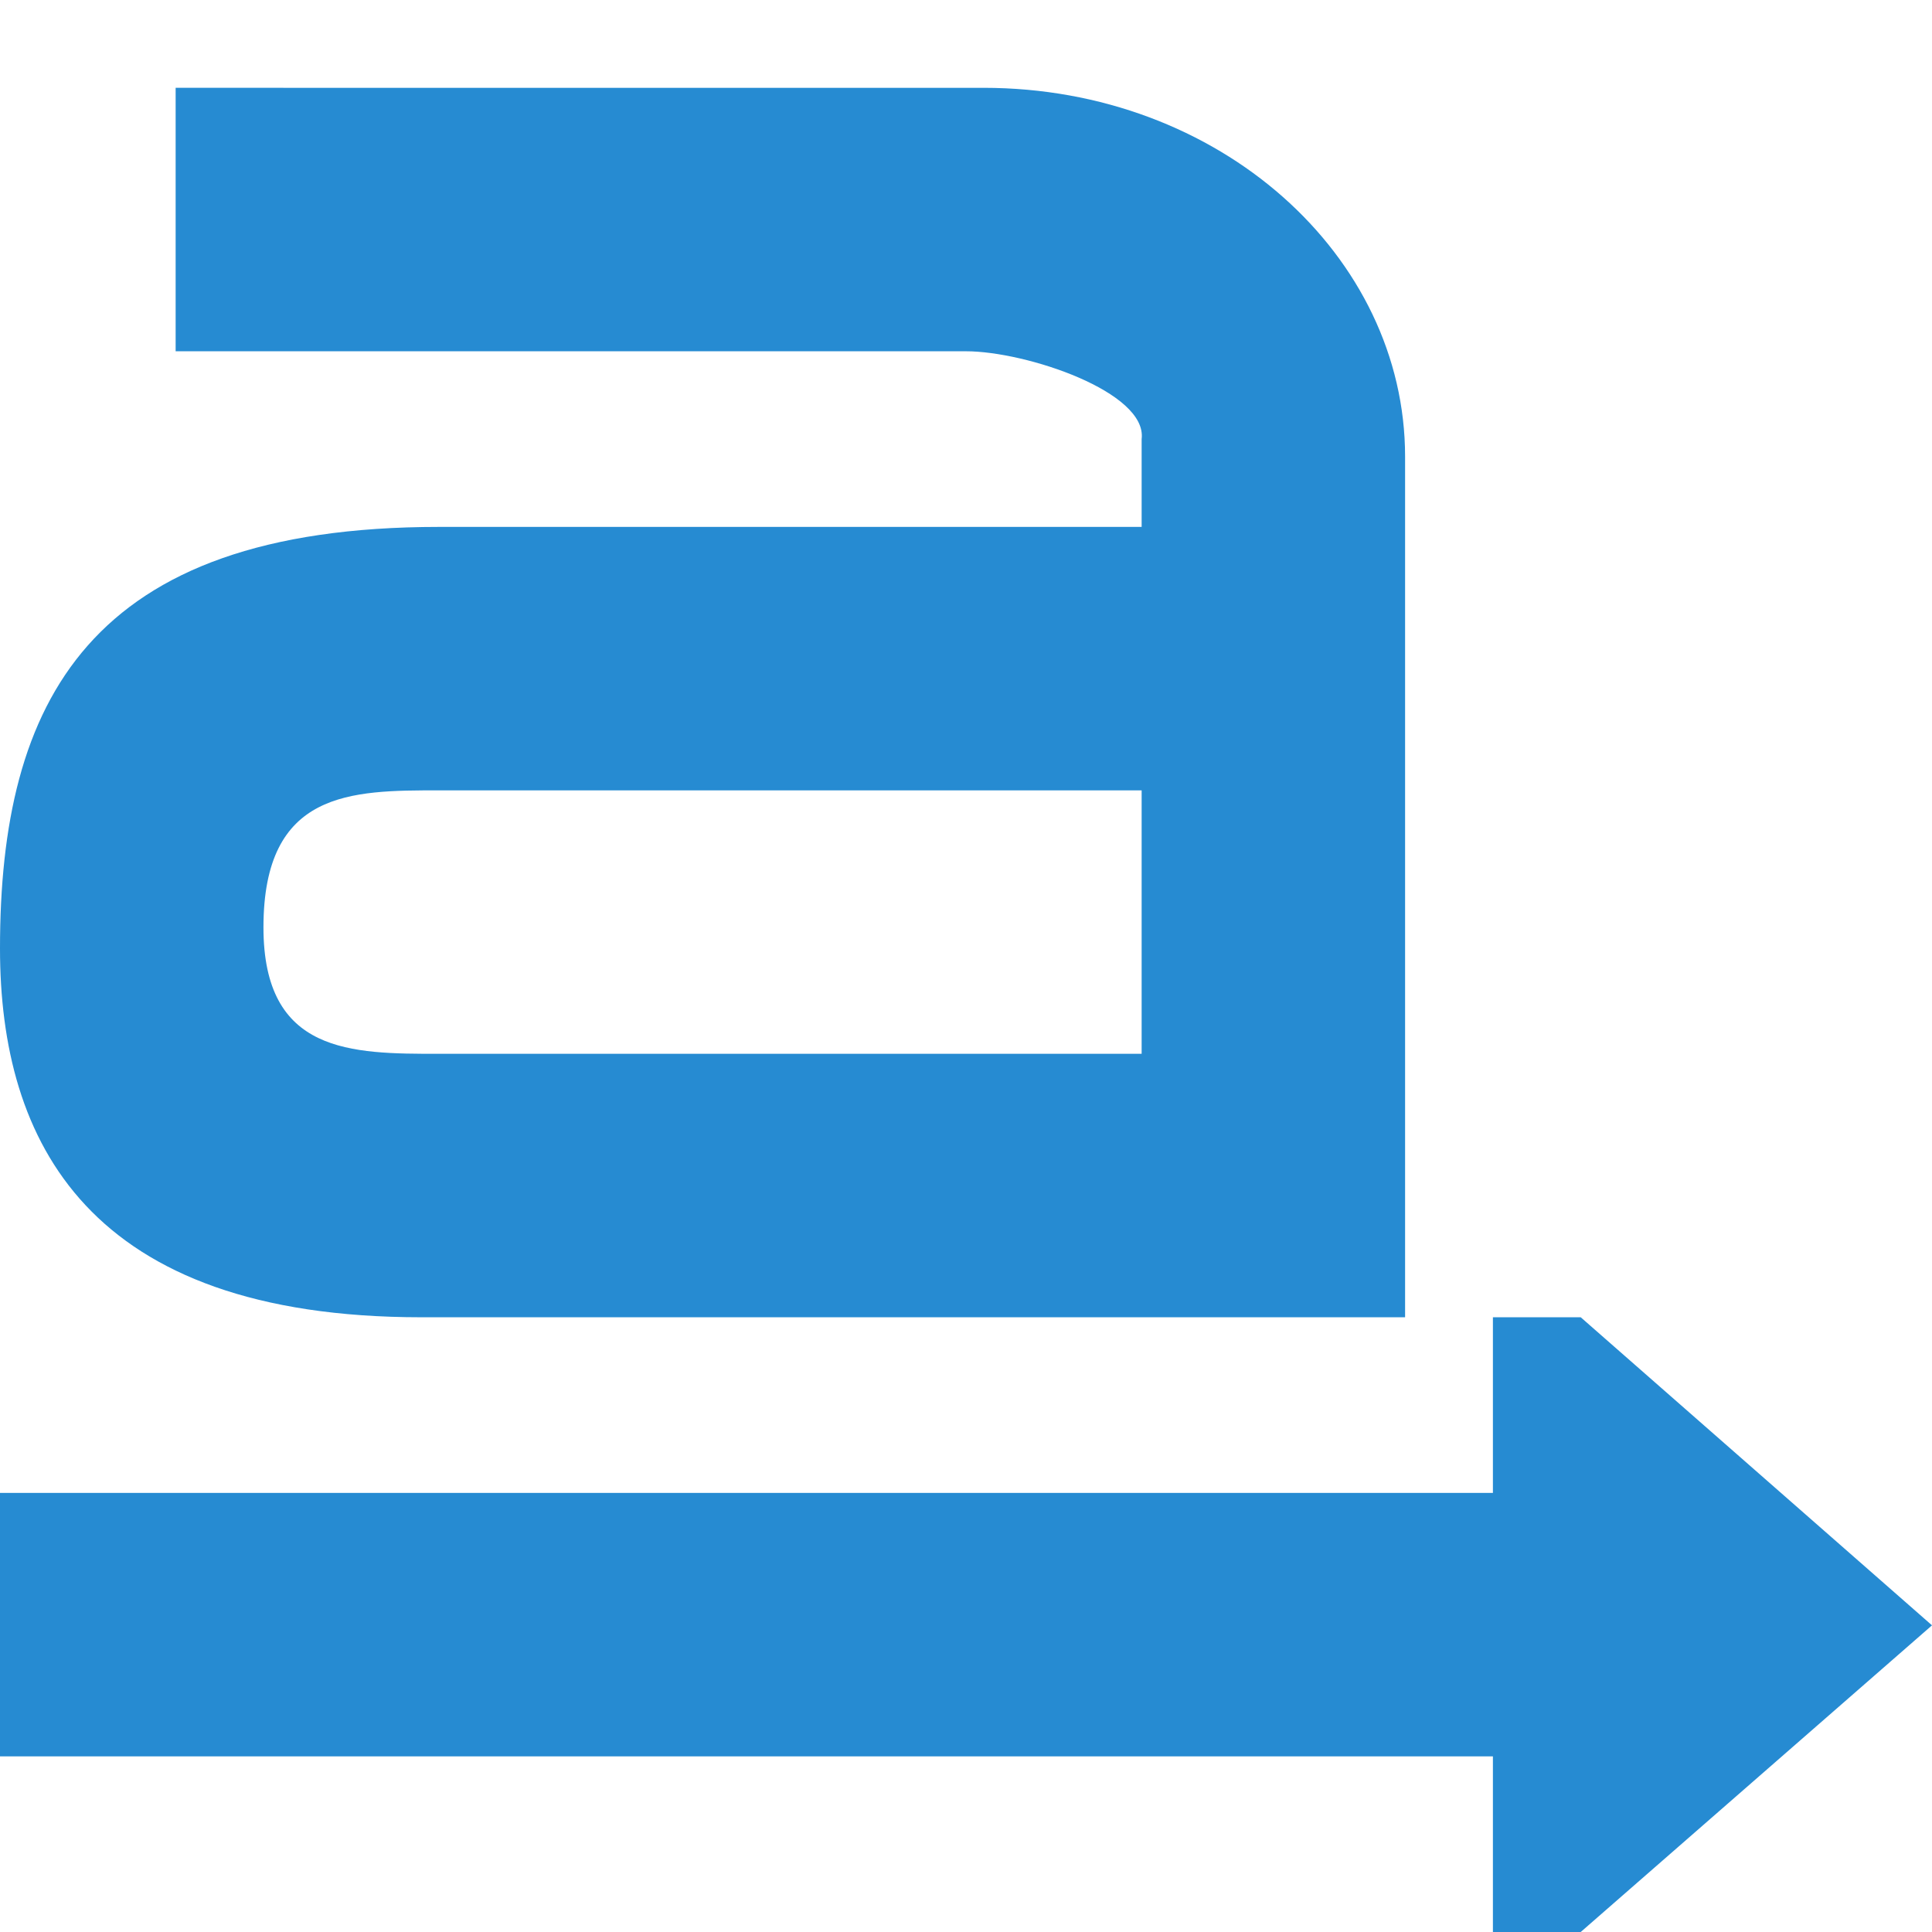
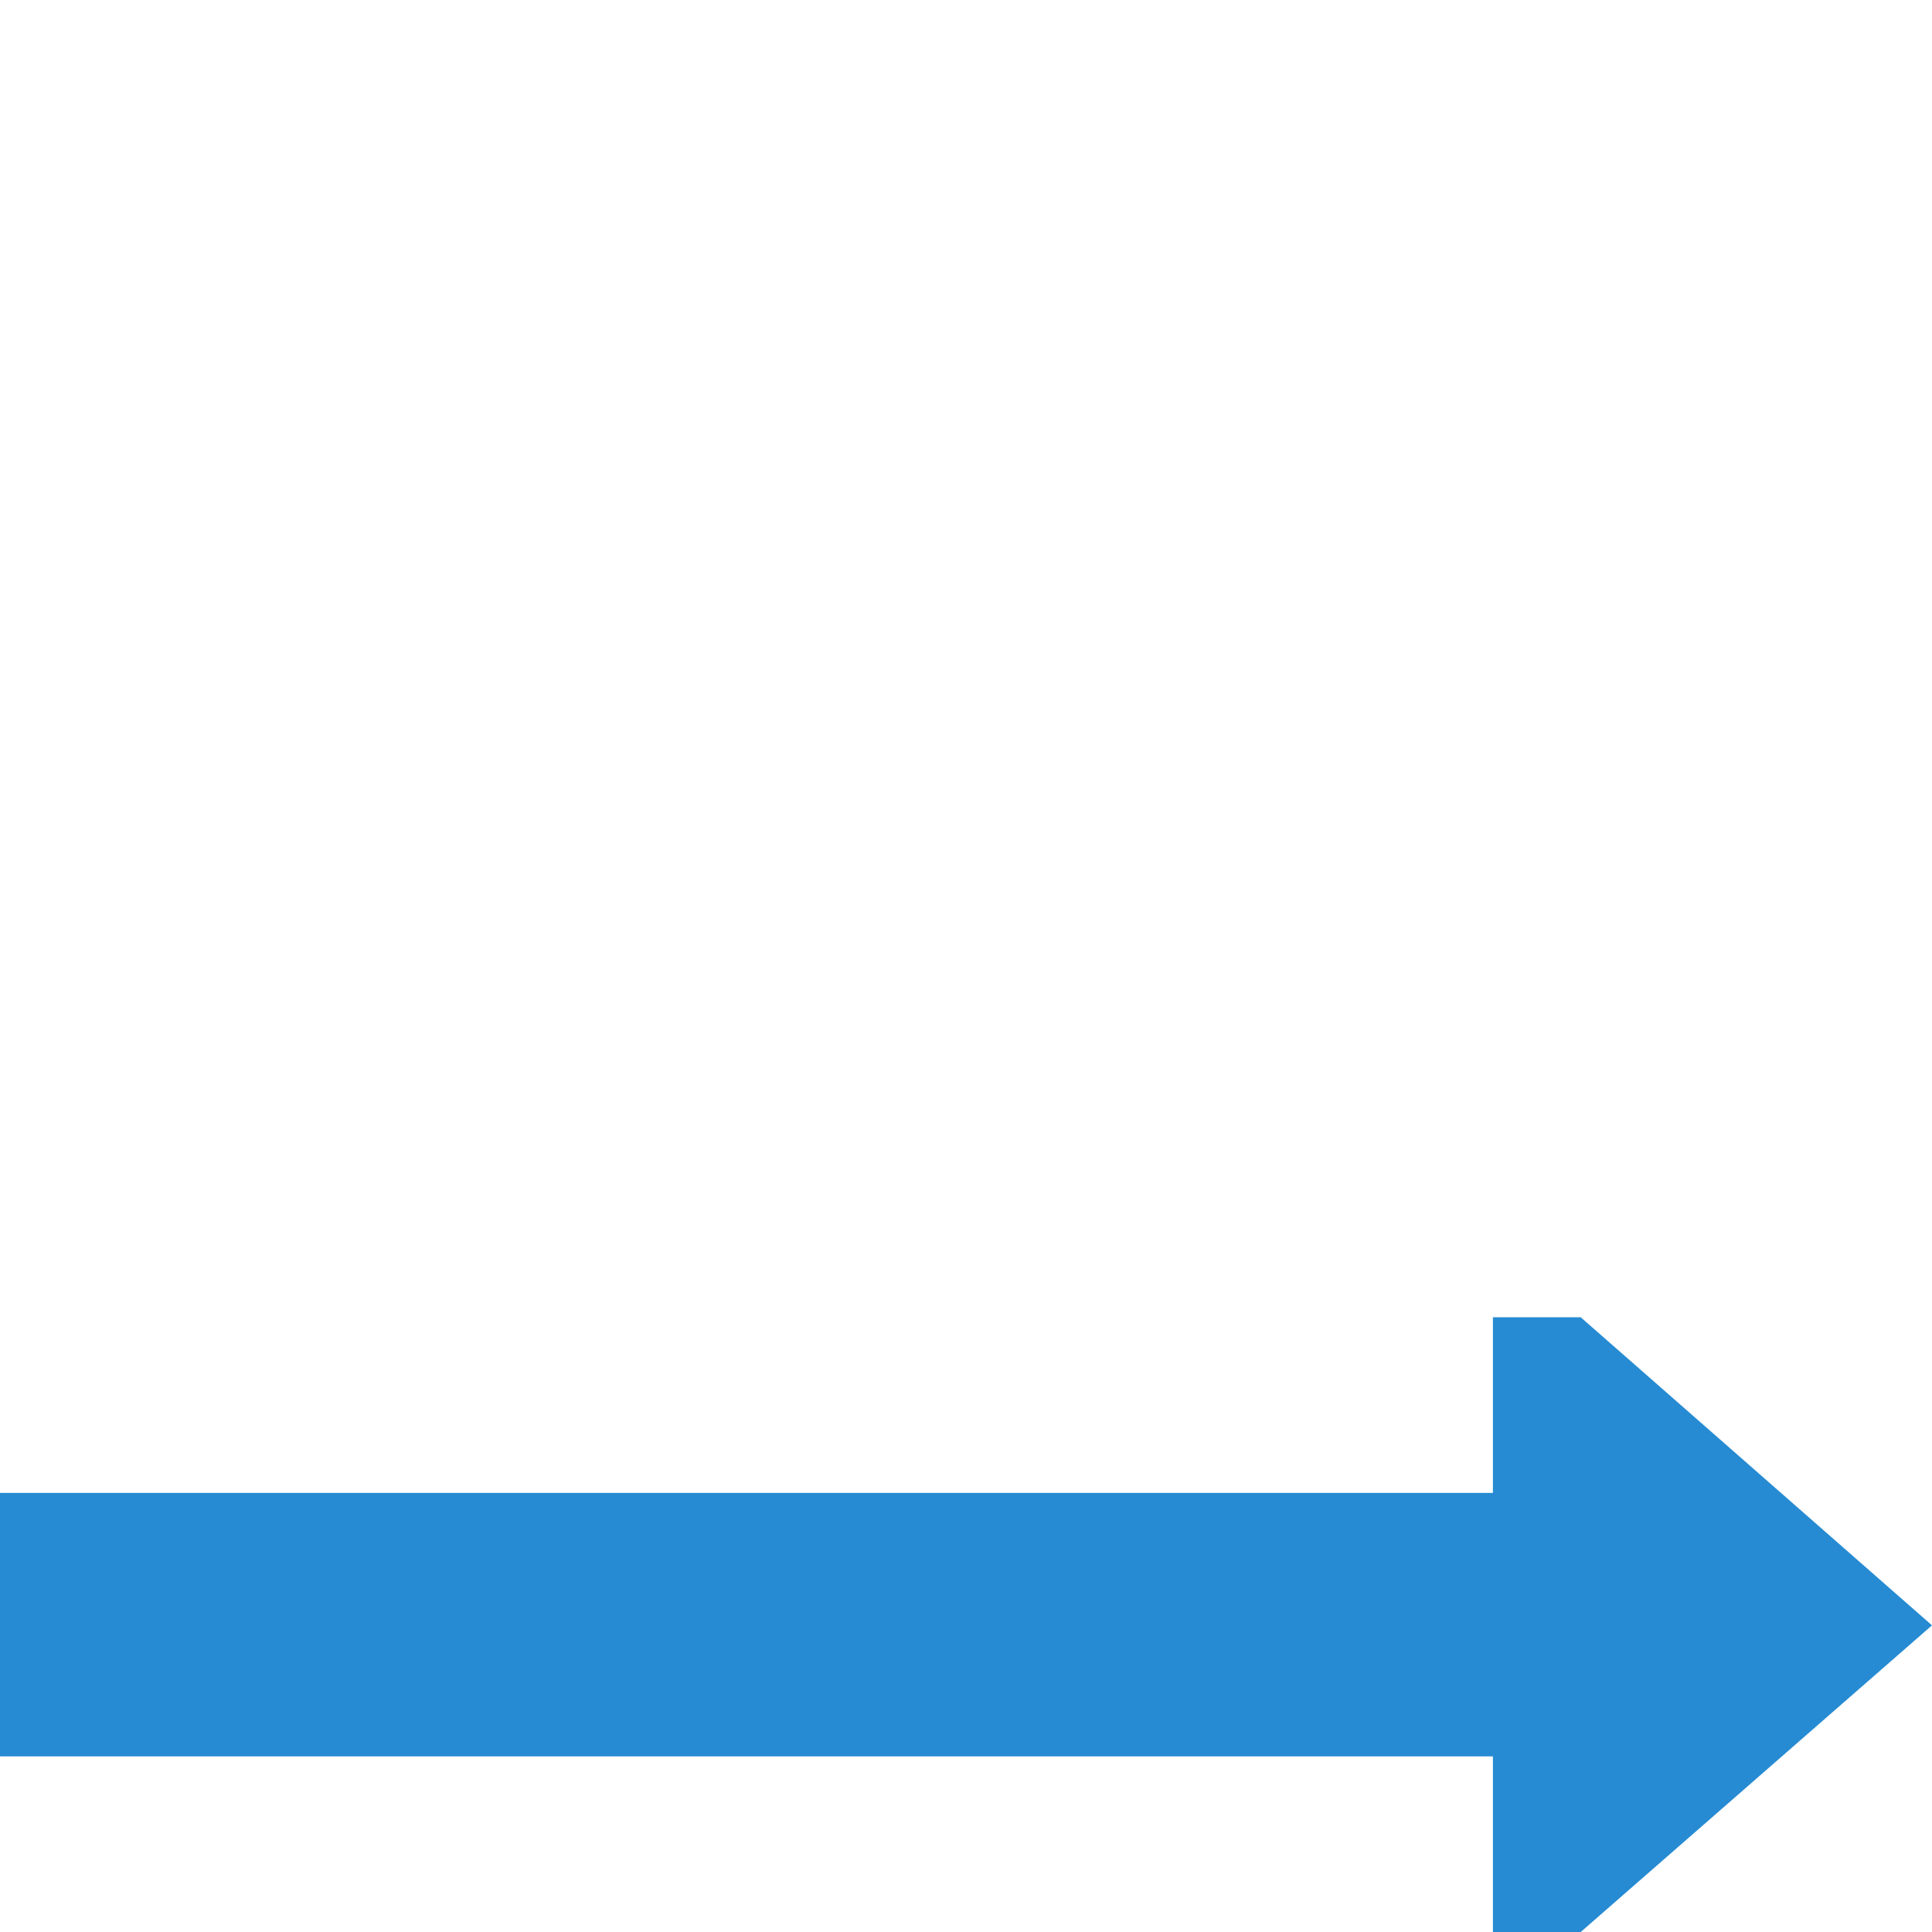
<svg xmlns="http://www.w3.org/2000/svg" width="22" viewBox="0 0 22 22" height="22">
  <g style="fill:#268bd2" transform="translate(0 .5)">
-     <path style="line-height:normal;color:#000" d="m 2,0.5 0,3 9,0 c 0.685,0 2.067,0.464 2,1 l 0,1 -8,0 C 1,5.5 -1.9997001e-4,7.5 2.9992199e-8,10.3 -1.9997001e-4,12.5 1,14.5 4.8,14.5 l 9.6,0 1.6,0 0,-1.4 0,-8.4 c 0,-2.288 -2.112,-4.2 -4.8,-4.2 z m 3,8 8,0 0,3 -8,0 c -1,0 -2,0 -2,-1.44 0,-1.56 1,-1.56 2,-1.56 z" />
    <path d="m 8.068785e-4,21.499 c -4.869523e-5,2e-6 -9.49557e-5,2e-5 -1.2855523e-4,5e-5 L 5.5025551e-5,21.499 C 1.9477935e-5,21.499 0,21.499 0,21.499 c 0,4.4e-5 1.9477935e-5,8.6e-5 5.5025551e-5,1.17e-4 l 6.23297719e-4,5.49e-4 c 7.304254e-5,6.4e-5 1.9185888e-4,6.4e-5 2.6490157e-4,0 7.304516e-5,-6.5e-5 7.304516e-5,-1.69e-4 0,-2.34e-4 l -4.9084694e-4,-4.32e-4 4.9084694e-4,-4.32e-4 c 5.551253e-5,-4.7e-5 7.206516e-5,-1.2e-4 4.187777e-5,-1.82e-4 -3.019079e-5,-6.3e-5 -1.0079872e-4,-1.03e-4 -1.7822411e-4,-1.01e-4 z" />
  </g>
  <g style="fill:#268bd2" transform="matrix(-1 0 0 1 22 -2)">
    <path style="line-height:normal;color:#000" d="m 2,19 0,3 L 22,22 22,19 2,19 z" />
    <path d="M 0,20.508 4,24 5,24 5,17 4,17 z" />
  </g>
</svg>